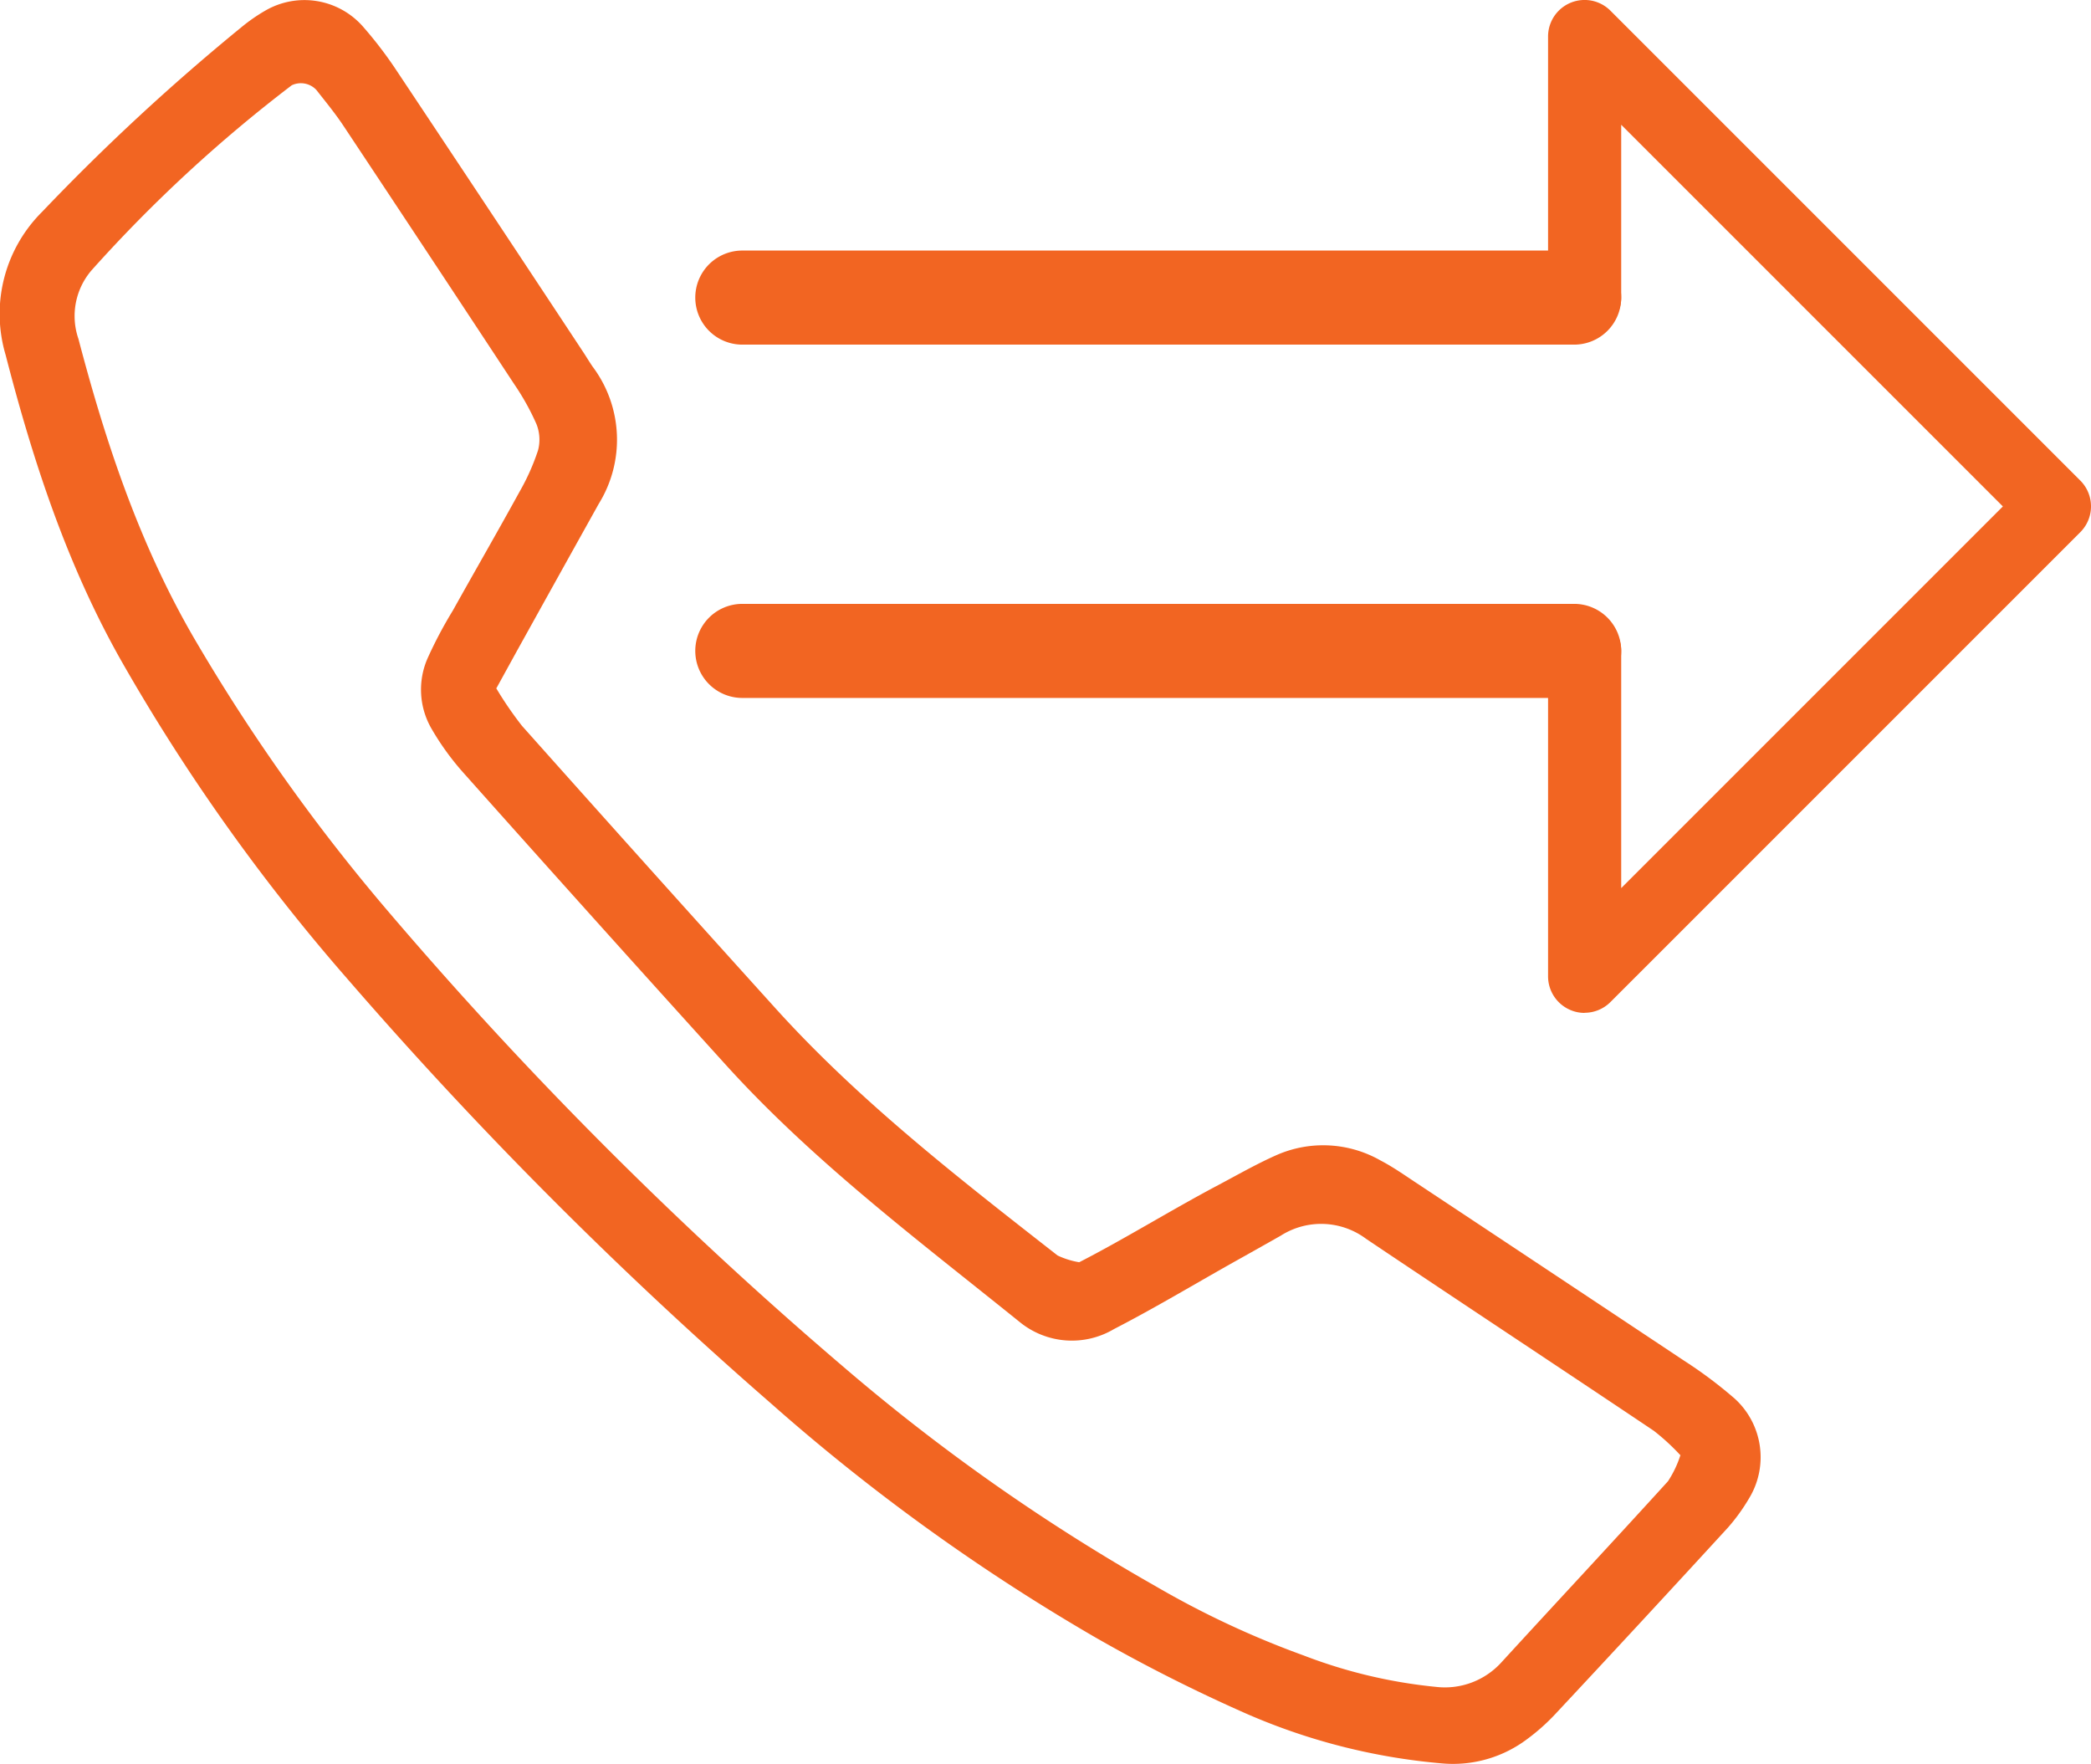
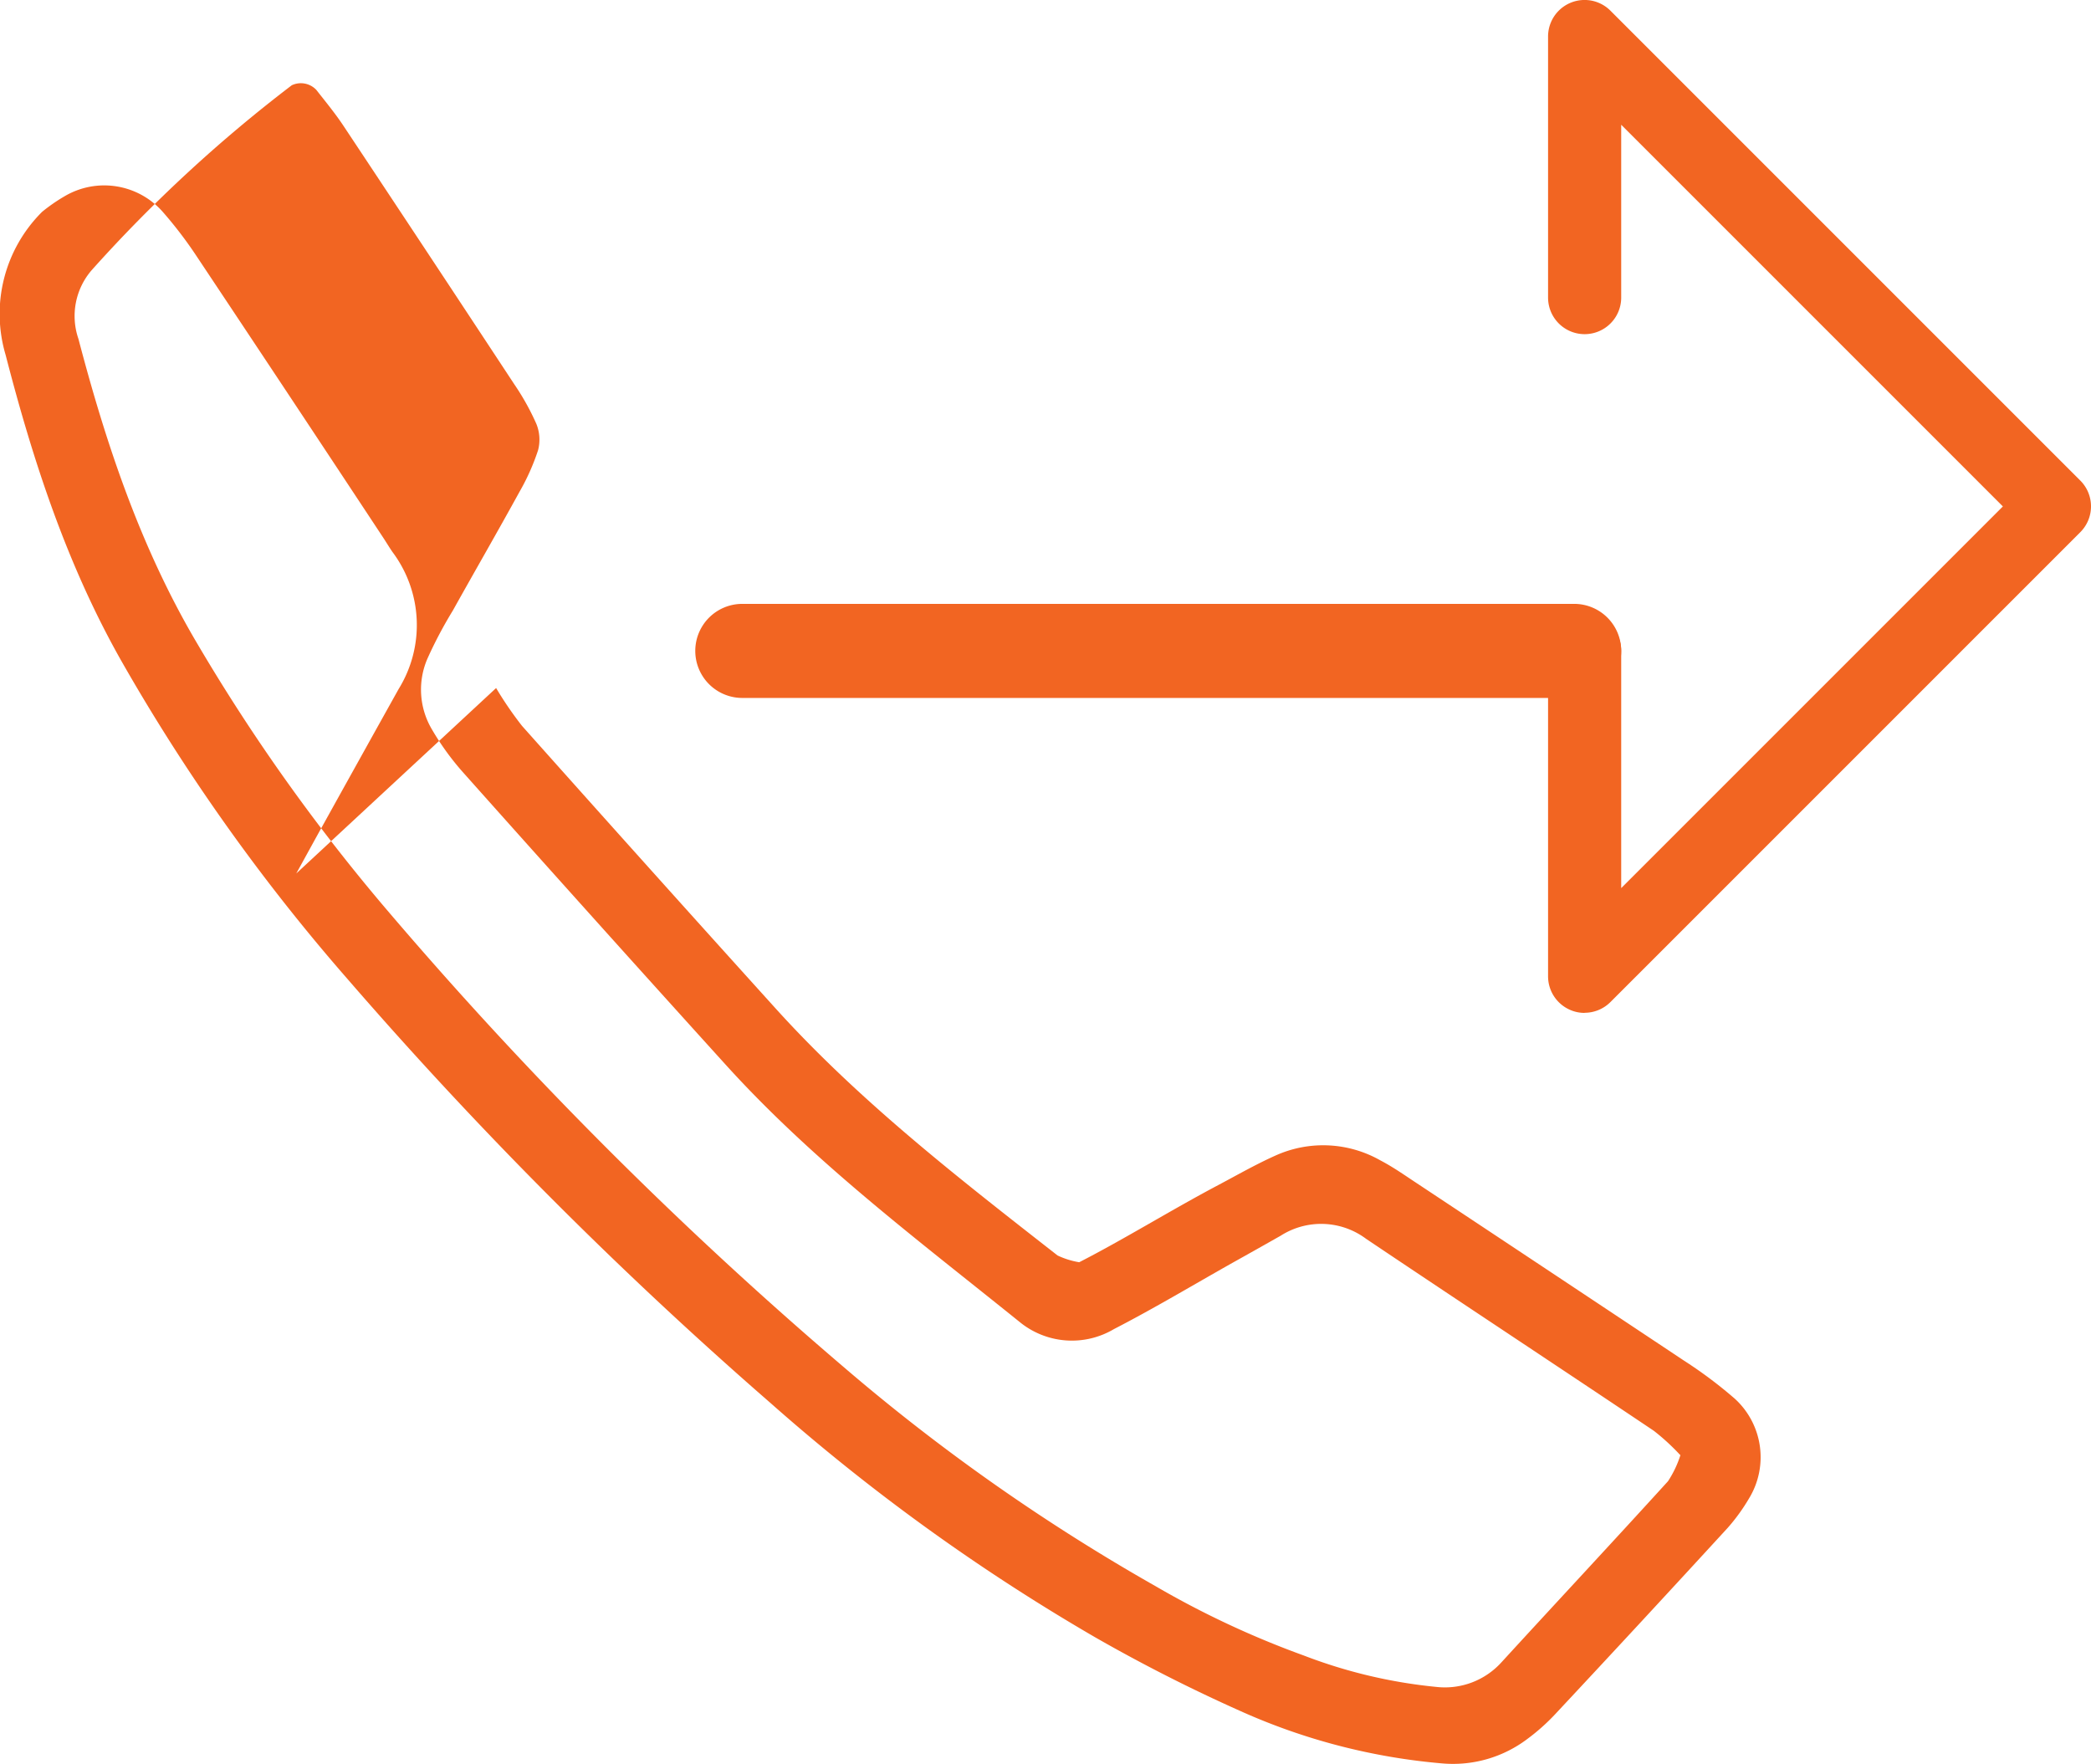
<svg xmlns="http://www.w3.org/2000/svg" width="185.833" height="156.757" viewBox="0 0 185.833 156.757">
  <g id="SIP_Voice-White" data-name="SIP Voice-White" transform="translate(-7.499 -26.483)">
-     <path id="Path_1449" data-name="Path 1449" d="M51.59,87.63a31.811,31.811,0,0,0,2.3,3.36q11.295,12.675,22.68,25.27c7.47,8.22,16.21,14.99,24.92,21.8a7.253,7.253,0,0,0,1.92.6c4.02-2.06,8.13-4.62,12.4-6.88,1.66-.88,3.3-1.82,5.02-2.59a10.287,10.287,0,0,1,9.35.42c1.19.62,2.29,1.41,3.42,2.15q11.79,7.815,23.57,15.65a39.173,39.173,0,0,1,4.52,3.39,7.034,7.034,0,0,1,1.25,8.85,16.854,16.854,0,0,1-1.89,2.61q-7.65,8.34-15.38,16.61a18.164,18.164,0,0,1-2.41,2.14,10.947,10.947,0,0,1-7.58,2.19,55.148,55.148,0,0,1-17.91-4.64,144.571,144.571,0,0,1-12.96-6.58,179.3,179.3,0,0,1-28.8-20.78,378.038,378.038,0,0,1-37.66-37.75,173.452,173.452,0,0,1-20.1-28.29C13.43,76.63,10.43,67.44,8,58.03a12.788,12.788,0,0,1,3.24-12.72A193.825,193.825,0,0,1,29.03,28.84a15.324,15.324,0,0,1,1.99-1.38,6.925,6.925,0,0,1,8.81,1.47,36.5,36.5,0,0,1,2.93,3.85q8.295,12.45,16.53,24.93c.3.45.57.91.88,1.36a10.818,10.818,0,0,1,.54,12.19q-3.345,6-6.68,12.01c-.78,1.4-1.55,2.81-2.41,4.37ZM156.83,155.8a19.78,19.78,0,0,0-2.35-2.16c-8.51-5.71-17.07-11.35-25.57-17.06a6.677,6.677,0,0,0-7.59-.28q-2.115,1.2-4.23,2.38c-3.52,1.98-7,4.07-10.59,5.92a7.329,7.329,0,0,1-8.38-.63c-9.03-7.28-18.33-14.25-26.15-22.89q-11.685-12.9-23.26-25.89a23.643,23.643,0,0,1-2.84-3.91,6.929,6.929,0,0,1-.39-6.25,38.061,38.061,0,0,1,2.26-4.28c1.97-3.53,3.99-7.03,5.94-10.58a19.789,19.789,0,0,0,1.64-3.68,3.726,3.726,0,0,0-.15-2.33,22.065,22.065,0,0,0-1.96-3.52Q45.65,49.15,38.04,37.69c-.74-1.12-1.6-2.16-2.43-3.22a1.89,1.89,0,0,0-2.18-.41A127.644,127.644,0,0,0,15.64,50.5a6.233,6.233,0,0,0-1.17,6.1C16.94,66.01,20.01,75.18,25,83.63a167.447,167.447,0,0,0,16.87,23.7,360.971,360.971,0,0,0,40.57,40.61,175.72,175.72,0,0,0,27.76,19.51,80.939,80.939,0,0,0,13.17,6.16,44.892,44.892,0,0,0,11.77,2.79,6.779,6.779,0,0,0,5.81-2.2c4.92-5.37,9.89-10.69,14.79-16.08a9.469,9.469,0,0,0,1.11-2.34Z" fill="#f26522" />
+     <path id="Path_1449" data-name="Path 1449" d="M51.59,87.63a31.811,31.811,0,0,0,2.3,3.36q11.295,12.675,22.68,25.27c7.47,8.22,16.21,14.99,24.92,21.8a7.253,7.253,0,0,0,1.92.6c4.02-2.06,8.13-4.62,12.4-6.88,1.66-.88,3.3-1.82,5.02-2.59a10.287,10.287,0,0,1,9.35.42c1.19.62,2.29,1.41,3.42,2.15q11.79,7.815,23.57,15.65a39.173,39.173,0,0,1,4.52,3.39,7.034,7.034,0,0,1,1.25,8.85,16.854,16.854,0,0,1-1.89,2.61q-7.65,8.34-15.38,16.61a18.164,18.164,0,0,1-2.41,2.14,10.947,10.947,0,0,1-7.58,2.19,55.148,55.148,0,0,1-17.91-4.64,144.571,144.571,0,0,1-12.96-6.58,179.3,179.3,0,0,1-28.8-20.78,378.038,378.038,0,0,1-37.66-37.75,173.452,173.452,0,0,1-20.1-28.29C13.43,76.63,10.43,67.44,8,58.03a12.788,12.788,0,0,1,3.24-12.72a15.324,15.324,0,0,1,1.99-1.38,6.925,6.925,0,0,1,8.81,1.47,36.5,36.5,0,0,1,2.93,3.85q8.295,12.45,16.53,24.93c.3.45.57.91.88,1.36a10.818,10.818,0,0,1,.54,12.19q-3.345,6-6.68,12.01c-.78,1.4-1.55,2.81-2.41,4.37ZM156.83,155.8a19.78,19.78,0,0,0-2.35-2.16c-8.51-5.71-17.07-11.35-25.57-17.06a6.677,6.677,0,0,0-7.59-.28q-2.115,1.2-4.23,2.38c-3.52,1.98-7,4.07-10.59,5.92a7.329,7.329,0,0,1-8.38-.63c-9.03-7.28-18.33-14.25-26.15-22.89q-11.685-12.9-23.26-25.89a23.643,23.643,0,0,1-2.84-3.91,6.929,6.929,0,0,1-.39-6.25,38.061,38.061,0,0,1,2.26-4.28c1.97-3.53,3.99-7.03,5.94-10.58a19.789,19.789,0,0,0,1.64-3.68,3.726,3.726,0,0,0-.15-2.33,22.065,22.065,0,0,0-1.96-3.52Q45.65,49.15,38.04,37.69c-.74-1.12-1.6-2.16-2.43-3.22a1.89,1.89,0,0,0-2.18-.41A127.644,127.644,0,0,0,15.64,50.5a6.233,6.233,0,0,0-1.17,6.1C16.94,66.01,20.01,75.18,25,83.63a167.447,167.447,0,0,0,16.87,23.7,360.971,360.971,0,0,0,40.57,40.61,175.72,175.72,0,0,0,27.76,19.51,80.939,80.939,0,0,0,13.17,6.16,44.892,44.892,0,0,0,11.77,2.79,6.779,6.779,0,0,0,5.81-2.2c4.92-5.37,9.89-10.69,14.79-16.08a9.469,9.469,0,0,0,1.11-2.34Z" fill="#f26522" />
    <path id="Path_1450" data-name="Path 1450" d="M151.58,84.33a4.178,4.178,0,0,0-4.18-4.18H73.47a4.18,4.18,0,0,0,0,8.36H147.4a4.178,4.178,0,0,0,4.18-4.18Z" fill="#f26522" />
-     <path id="Path_1451" data-name="Path 1451" d="M151.58,52.93a4.178,4.178,0,0,0-4.18-4.18H73.47a4.18,4.18,0,0,0,0,8.36H147.4a4.178,4.178,0,0,0,4.18-4.18Z" fill="#f26522" />
    <path id="Path_1452" data-name="Path 1452" d="M148.32,116.5a3.158,3.158,0,0,1-1.24-.25,3.249,3.249,0,0,1-2-3V84.33a3.25,3.25,0,0,1,6.5,0v21.08L185.5,71.49,151.58,37.57V52.93a3.25,3.25,0,0,1-6.5,0V29.73a3.246,3.246,0,0,1,5.54-2.3l41.76,41.76a3.241,3.241,0,0,1,0,4.59l-41.76,41.76a3.247,3.247,0,0,1-2.3.95Z" fill="#f26522" />
  </g>
</svg>